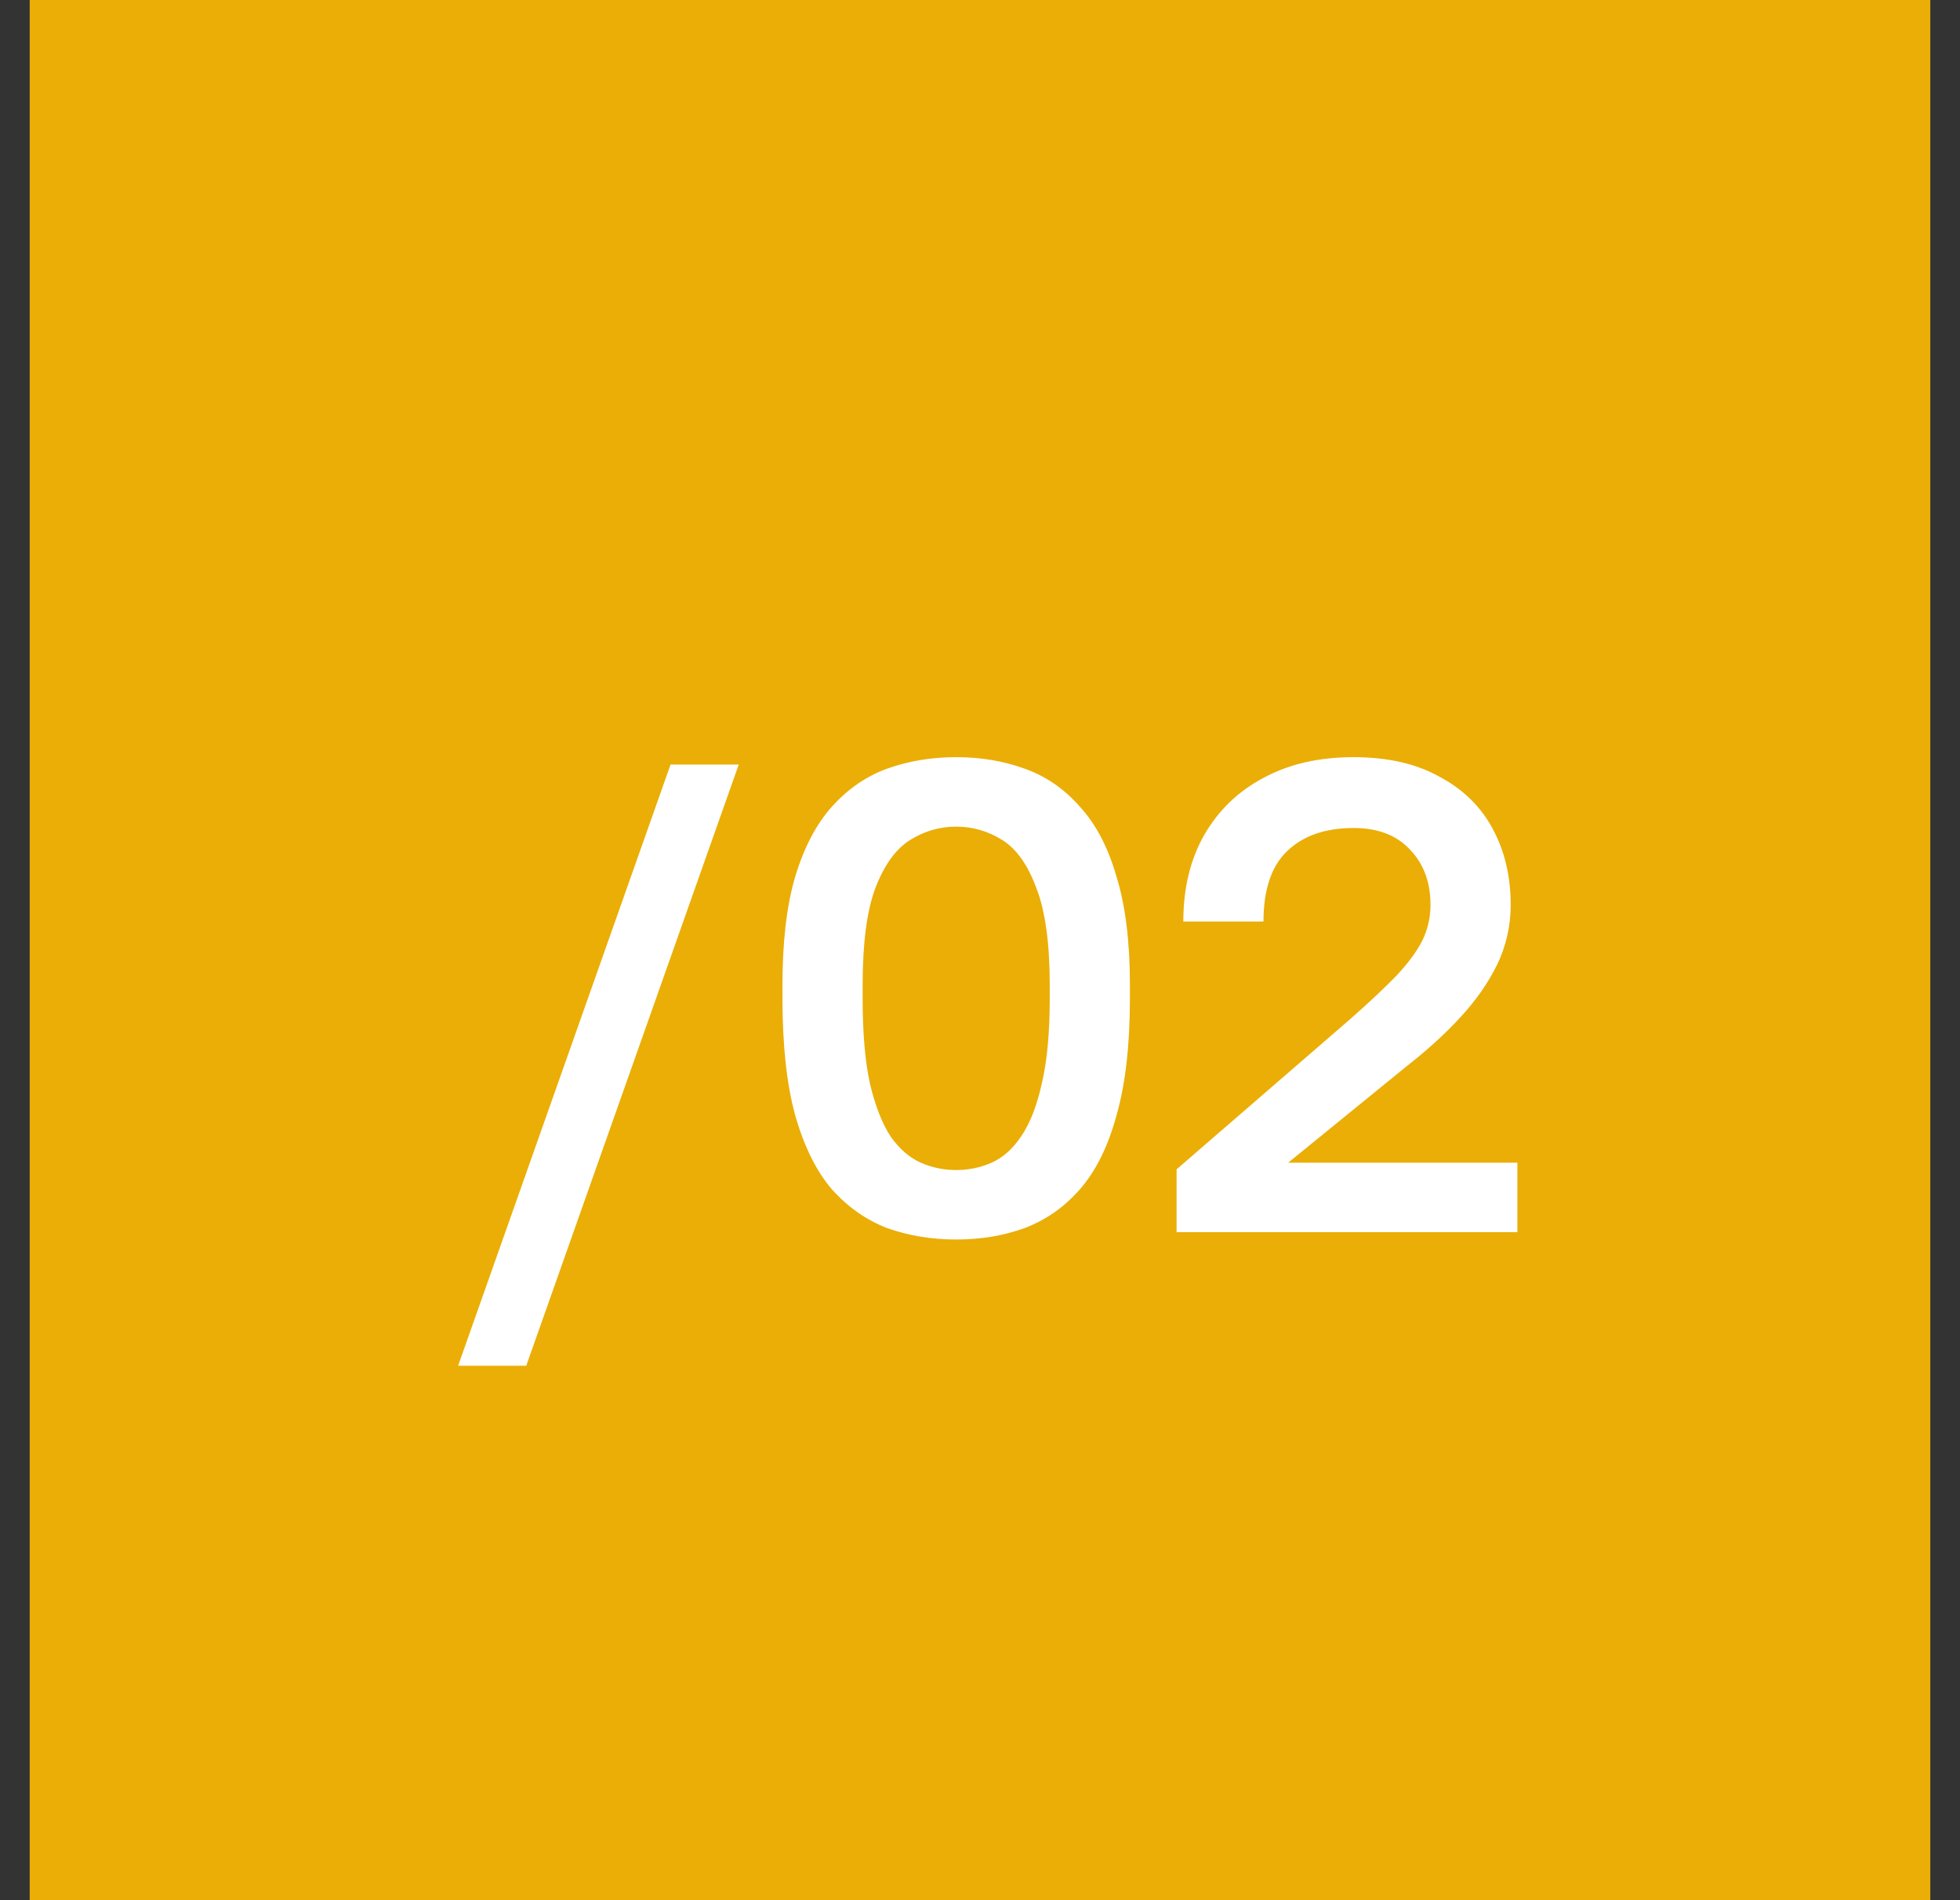
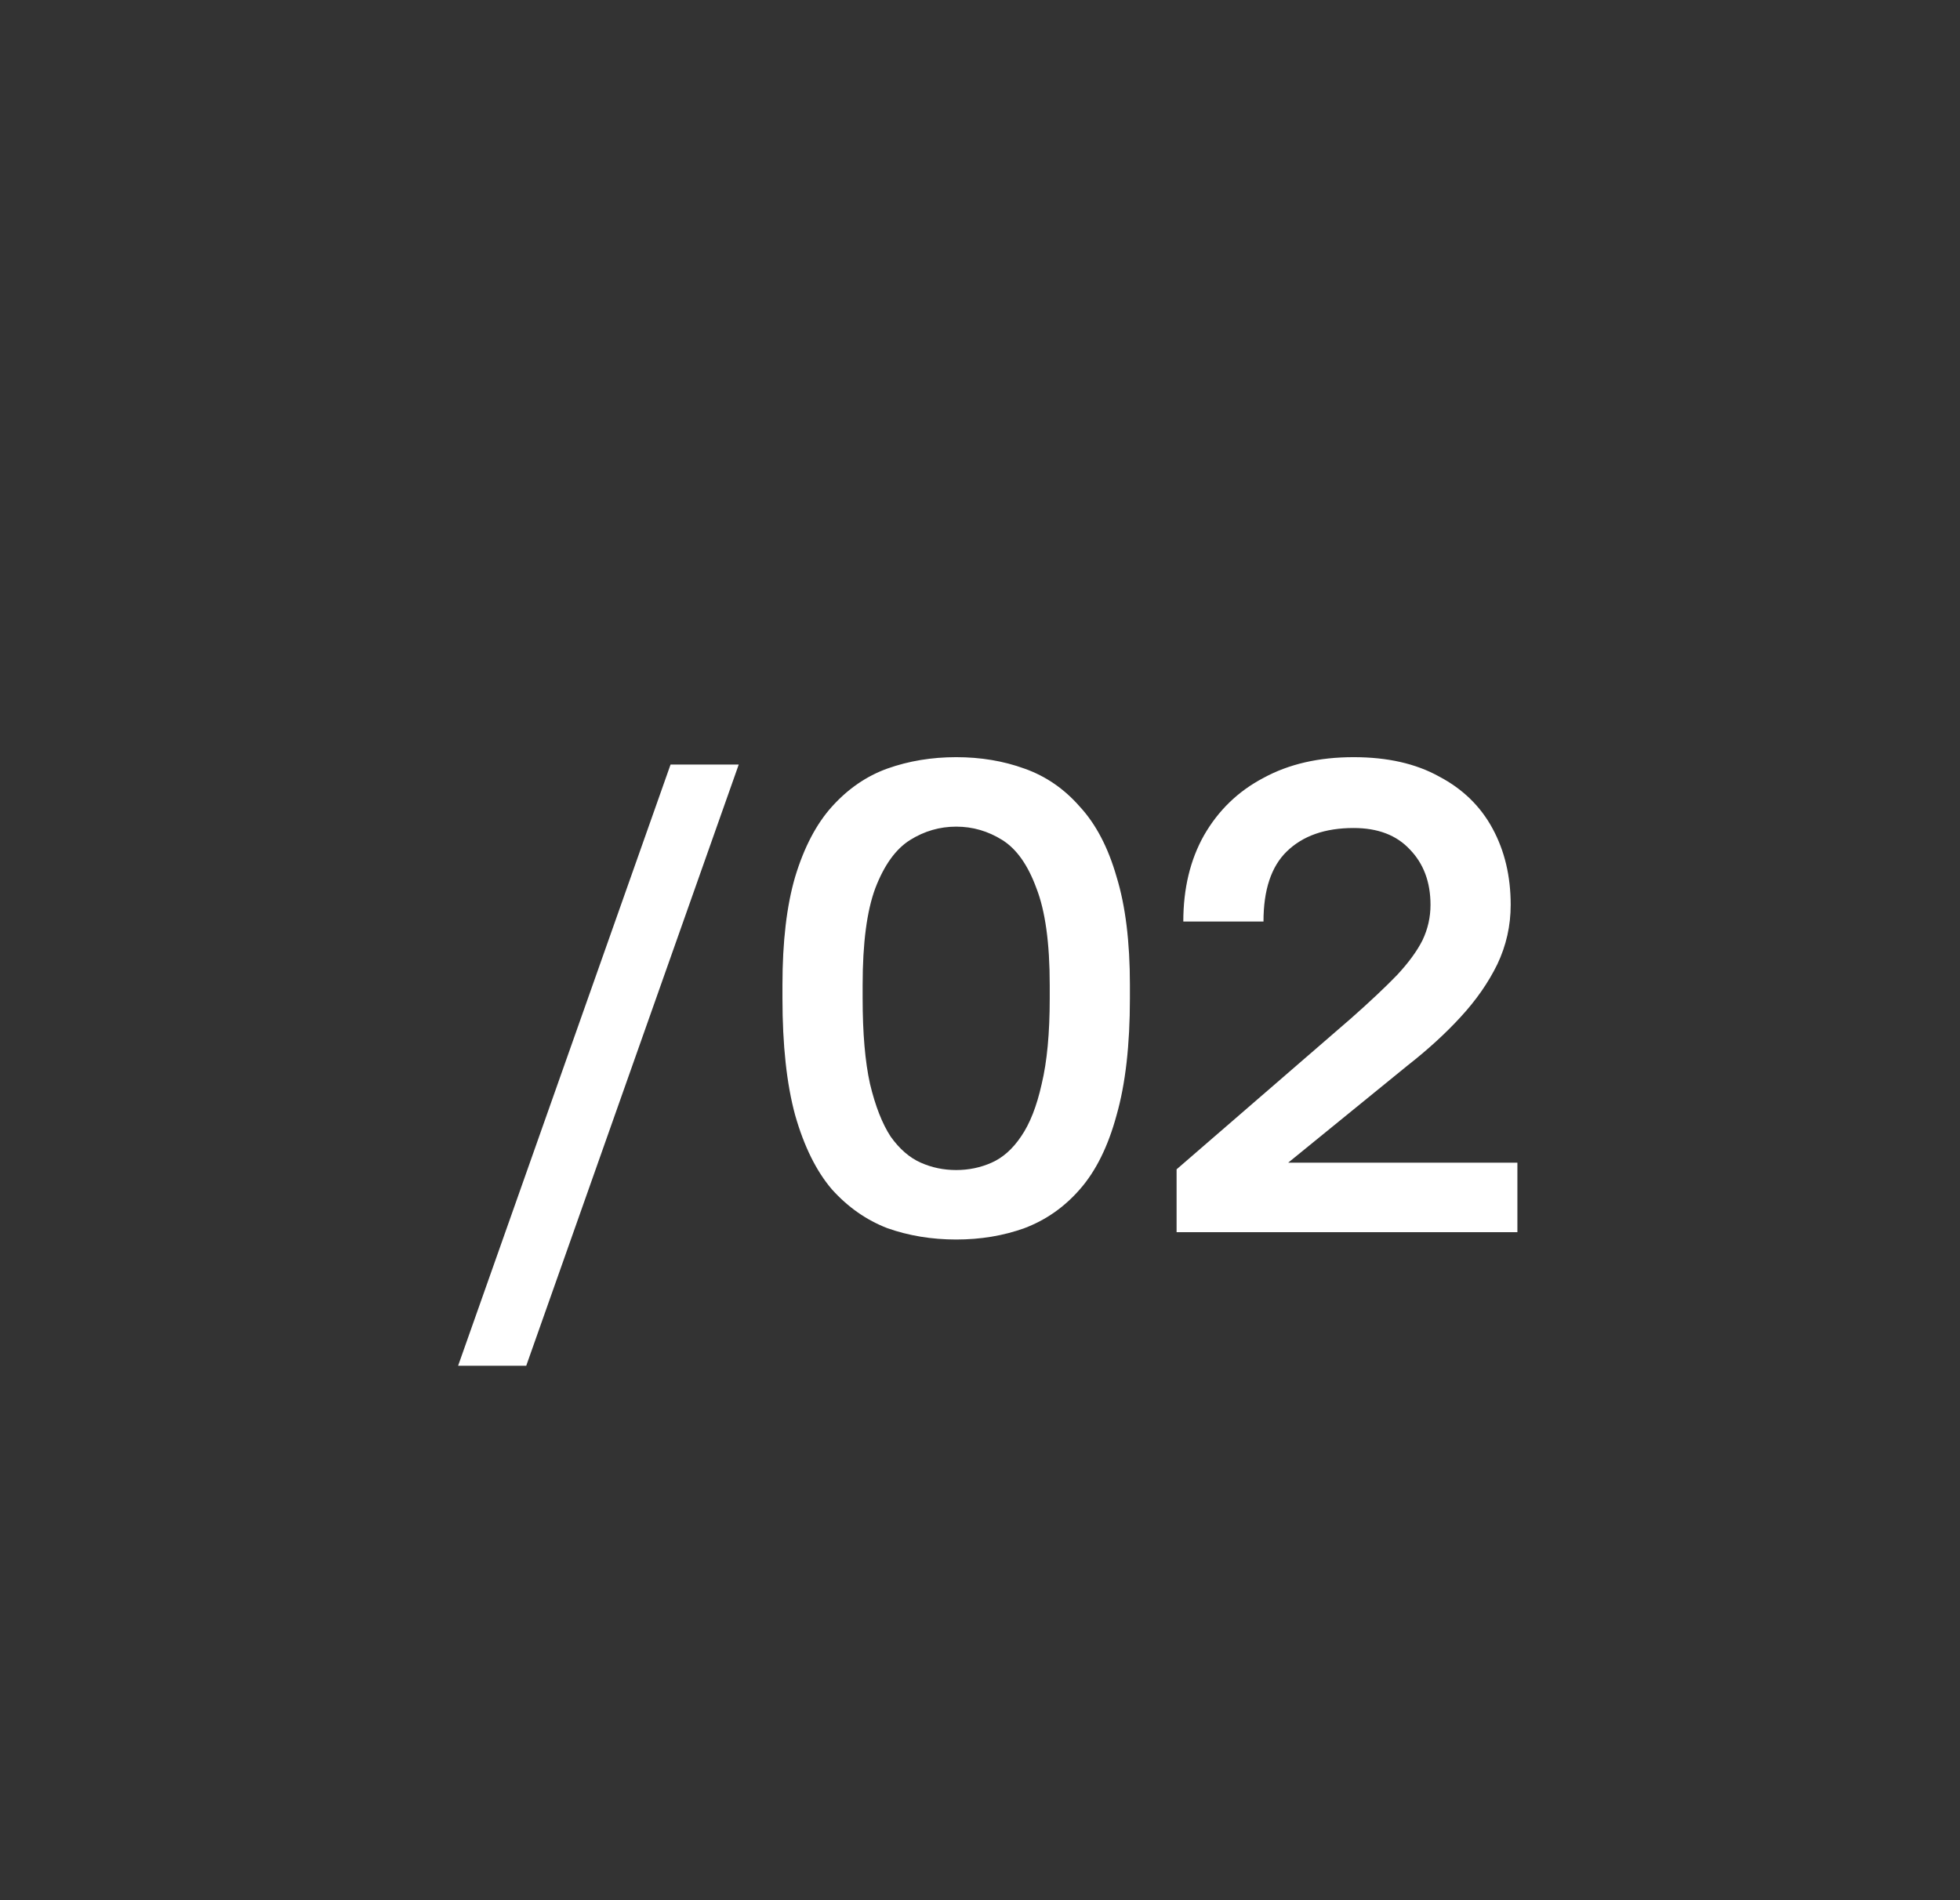
<svg xmlns="http://www.w3.org/2000/svg" width="33" height="32" viewBox="0 0 33 32" fill="none">
  <rect x="0" y="0" width="33" height="32" fill="#333333" stroke="none" />
-   <rect width="32" height="32" transform="translate(0.5)" fill="#EAAE06" />
  <path d="M7.713 23L11.29 12.875H12.438L8.86 23H7.713ZM16.099 20.874C15.687 20.874 15.3 20.81 14.94 20.683C14.588 20.547 14.277 20.33 14.007 20.03C13.744 19.723 13.538 19.306 13.388 18.781C13.245 18.256 13.174 17.6 13.174 16.812V16.587C13.174 15.86 13.245 15.252 13.388 14.765C13.538 14.27 13.744 13.876 14.007 13.584C14.277 13.284 14.588 13.07 14.94 12.943C15.3 12.815 15.687 12.751 16.099 12.751C16.512 12.751 16.894 12.815 17.247 12.943C17.607 13.07 17.918 13.284 18.18 13.584C18.45 13.876 18.657 14.27 18.799 14.765C18.949 15.252 19.024 15.86 19.024 16.587V16.812C19.024 17.6 18.949 18.256 18.799 18.781C18.657 19.306 18.45 19.723 18.18 20.03C17.918 20.33 17.607 20.547 17.247 20.683C16.894 20.81 16.512 20.874 16.099 20.874ZM16.099 19.704C16.309 19.704 16.508 19.663 16.695 19.58C16.883 19.497 17.048 19.351 17.19 19.141C17.34 18.924 17.456 18.628 17.539 18.253C17.629 17.878 17.674 17.398 17.674 16.812V16.587C17.674 15.883 17.599 15.339 17.449 14.956C17.306 14.566 17.115 14.296 16.875 14.146C16.635 13.996 16.377 13.921 16.099 13.921C15.822 13.921 15.563 13.996 15.323 14.146C15.083 14.296 14.888 14.566 14.738 14.956C14.595 15.339 14.524 15.883 14.524 16.587V16.812C14.524 17.398 14.565 17.878 14.648 18.253C14.738 18.628 14.854 18.924 14.996 19.141C15.146 19.351 15.315 19.497 15.503 19.58C15.69 19.663 15.889 19.704 16.099 19.704ZM19.81 20.75V19.692L22.747 17.15C23.069 16.865 23.328 16.621 23.523 16.419C23.718 16.209 23.86 16.014 23.95 15.834C24.04 15.646 24.085 15.447 24.085 15.238C24.085 14.855 23.969 14.544 23.736 14.304C23.512 14.064 23.197 13.944 22.791 13.944C22.311 13.944 21.936 14.075 21.666 14.338C21.404 14.592 21.273 14.986 21.273 15.519H19.923C19.923 14.964 20.039 14.48 20.271 14.068C20.512 13.648 20.845 13.325 21.273 13.1C21.7 12.867 22.206 12.751 22.791 12.751C23.361 12.751 23.841 12.86 24.232 13.078C24.629 13.287 24.929 13.58 25.131 13.955C25.334 14.33 25.435 14.758 25.435 15.238C25.435 15.59 25.36 15.924 25.21 16.239C25.06 16.546 24.854 16.843 24.591 17.128C24.337 17.405 24.037 17.679 23.692 17.949L21.689 19.58H25.548V20.75H19.81Z" fill="white" />
</svg>